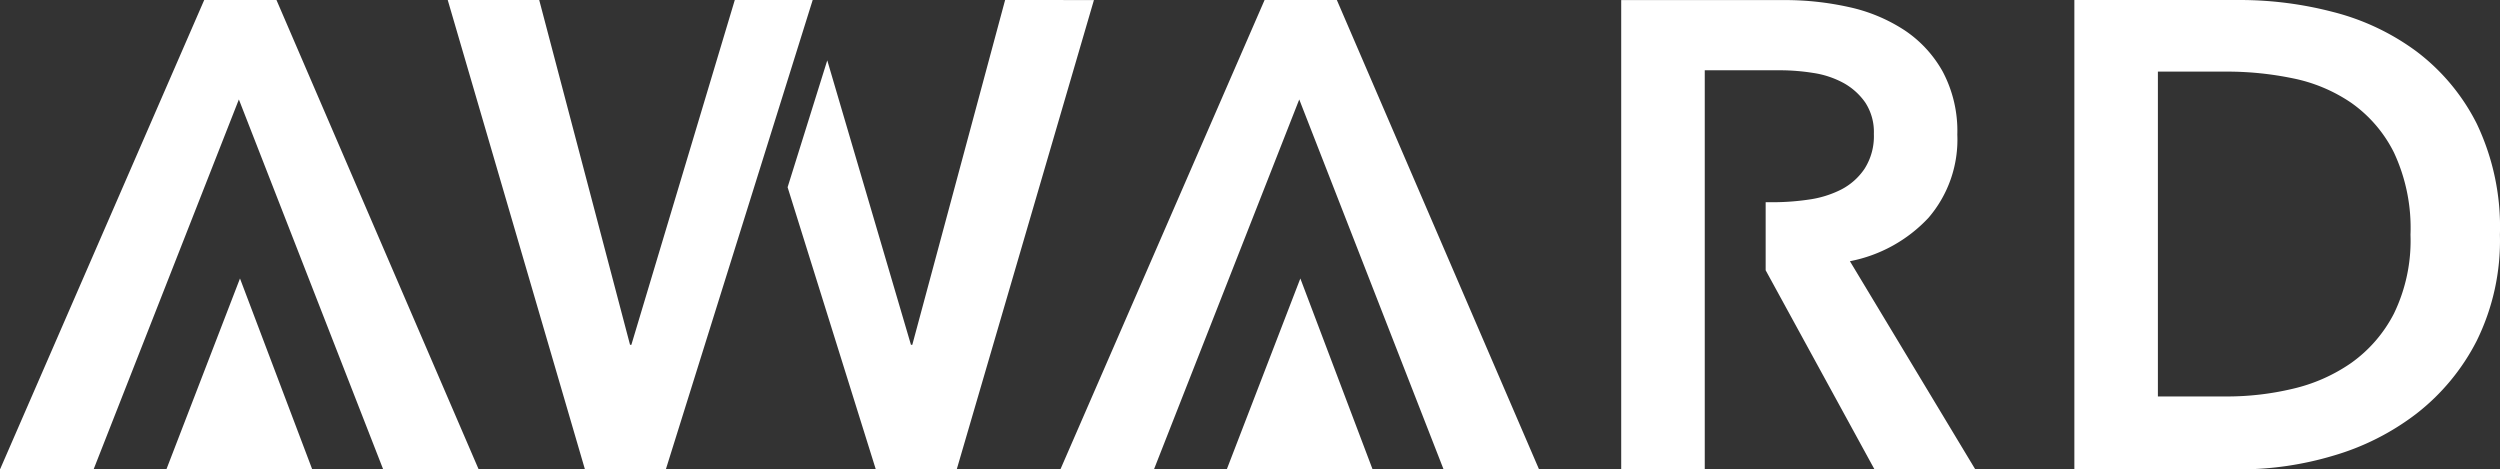
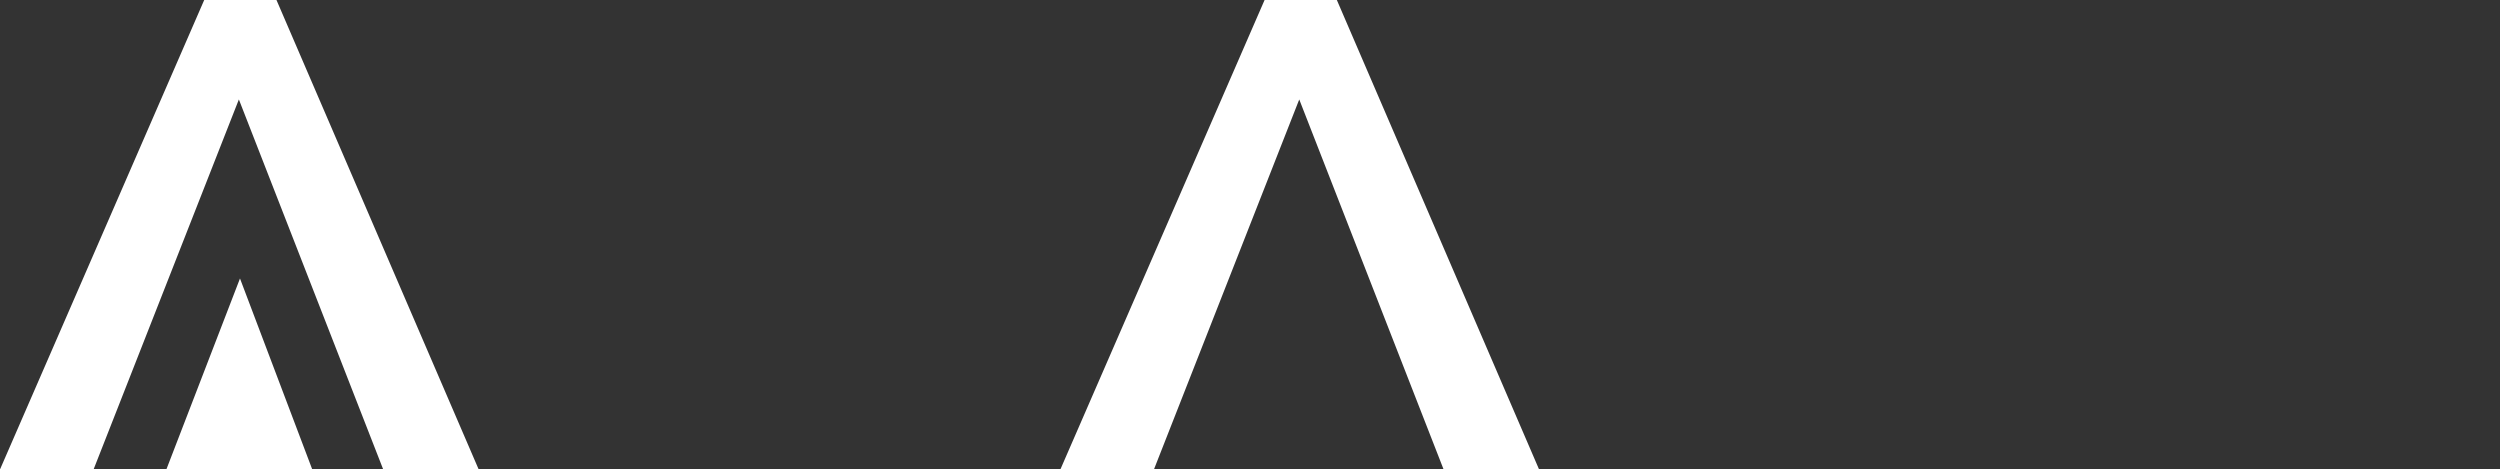
<svg xmlns="http://www.w3.org/2000/svg" width="144.289" height="27.091" viewBox="0 0 144.289 27.091">
  <rect x="0" y="0" width="144.289" height="27.091" fill="#333333" stroke="none" />
  <g transform="translate(-174.711 -86.387)">
-     <path d="M435.491,169.064h9.6a21.309,21.309,0,0,1,5.319.688,13.8,13.8,0,0,1,4.822,2.277,11.939,11.939,0,0,1,3.482,4.171,13.832,13.832,0,0,1,1.338,6.41,13.071,13.071,0,0,1-1.338,6.122,12.543,12.543,0,0,1-3.482,4.209,14.544,14.544,0,0,1-4.822,2.43,18.841,18.841,0,0,1-5.319.784h-9.6Zm8.839,22.882a16.36,16.36,0,0,0,3.75-.44,9.781,9.781,0,0,0,3.386-1.492,7.95,7.95,0,0,0,2.469-2.851,9.653,9.653,0,0,0,.956-4.553,10.275,10.275,0,0,0-.956-4.745,7.7,7.7,0,0,0-2.469-2.87,9.2,9.2,0,0,0-3.386-1.415,18.728,18.728,0,0,0-3.75-.383h-4.018v18.75Z" transform="translate(-141.057 -82.677)" fill="#fff" />
-     <path d="M413.4,184.14a8.378,8.378,0,0,0,4.535-2.506,6.919,6.919,0,0,0,1.664-4.8,7.3,7.3,0,0,0-.842-3.635,6.89,6.89,0,0,0-2.238-2.411,9.542,9.542,0,0,0-3.195-1.32,17,17,0,0,0-3.711-.4H400.2v27.091h4.822V173.12h4.362a12.273,12.273,0,0,1,1.893.153,5.3,5.3,0,0,1,1.742.574,3.711,3.711,0,0,1,1.263,1.129,3.1,3.1,0,0,1,.5,1.818,3.49,3.49,0,0,1-.536,2.008,3.626,3.626,0,0,1-1.359,1.206,5.94,5.94,0,0,1-1.856.574,14.051,14.051,0,0,1-2.066.153h-.428v3.941h.007l6.275,11.479h5.817Z" transform="translate(-131.92 -82.677)" fill="#fff" />
-     <path d="M325.38,169.064l-5.969,19.9h-.077l-5.242-19.9h-5.28l7.92,27.091H321.4l8.476-27.091Z" transform="translate(-108.26 -82.677)" fill="#fff" />
-     <path d="M347.835,169.064l-5.357,19.9H342.4l-4.83-16.416-2.289,7.323,5.092,16.287h4.668l7.92-27.091Z" transform="translate(-115.113 -82.677)" fill="#fff" />
    <path d="M296.06,196.156h5.51L289.9,169.065h-4.171l-11.785,27.091h5.4l8.386-21.352Z" transform="translate(-99.232 -82.677)" fill="#fff" />
    <path d="M295.32,201.77l-4.171-11.02L286.9,201.77Z" transform="translate(-102.587 -88.291)" fill="#fff" />
    <path d="M378.641,196.156h5.51L372.48,169.065h-4.171l-11.785,27.091h5.4l8.386-21.352Z" transform="translate(-120.612 -82.677)" fill="#fff" />
-     <path d="M377.9,201.77l-4.171-11.02-4.247,11.02Z" transform="translate(-123.968 -88.291)" fill="#fff" />
  </g>
</svg>